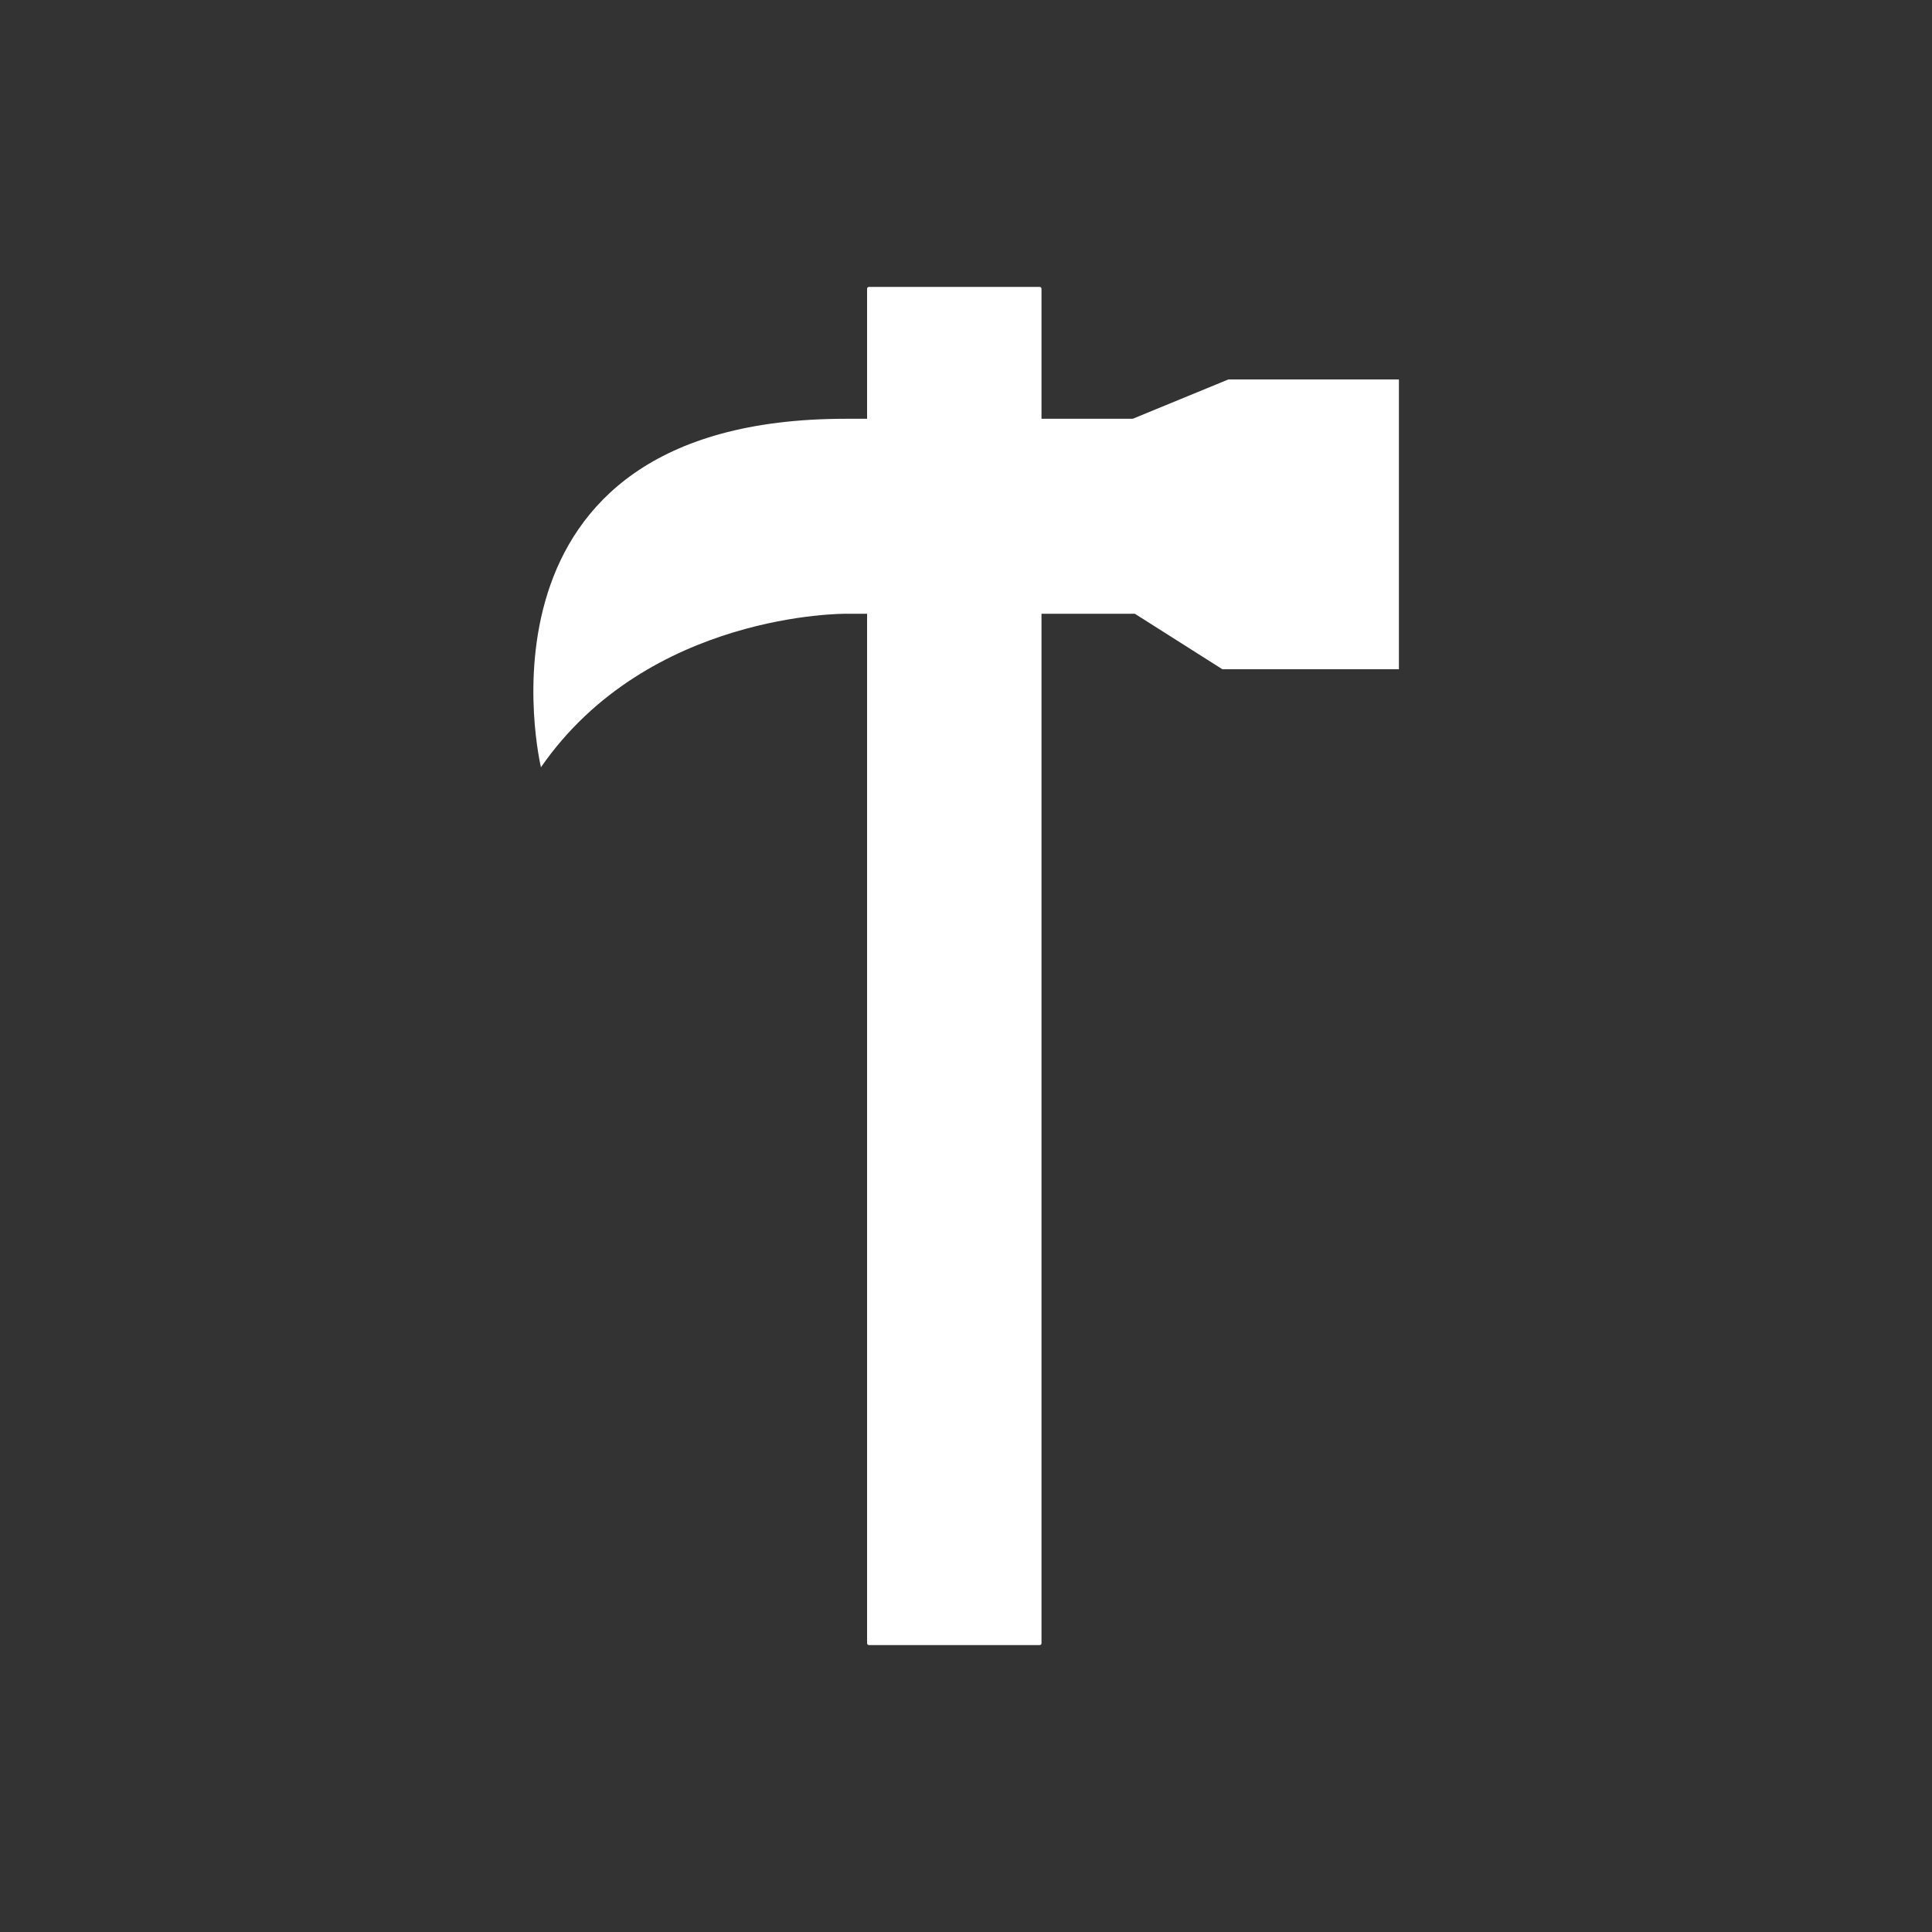
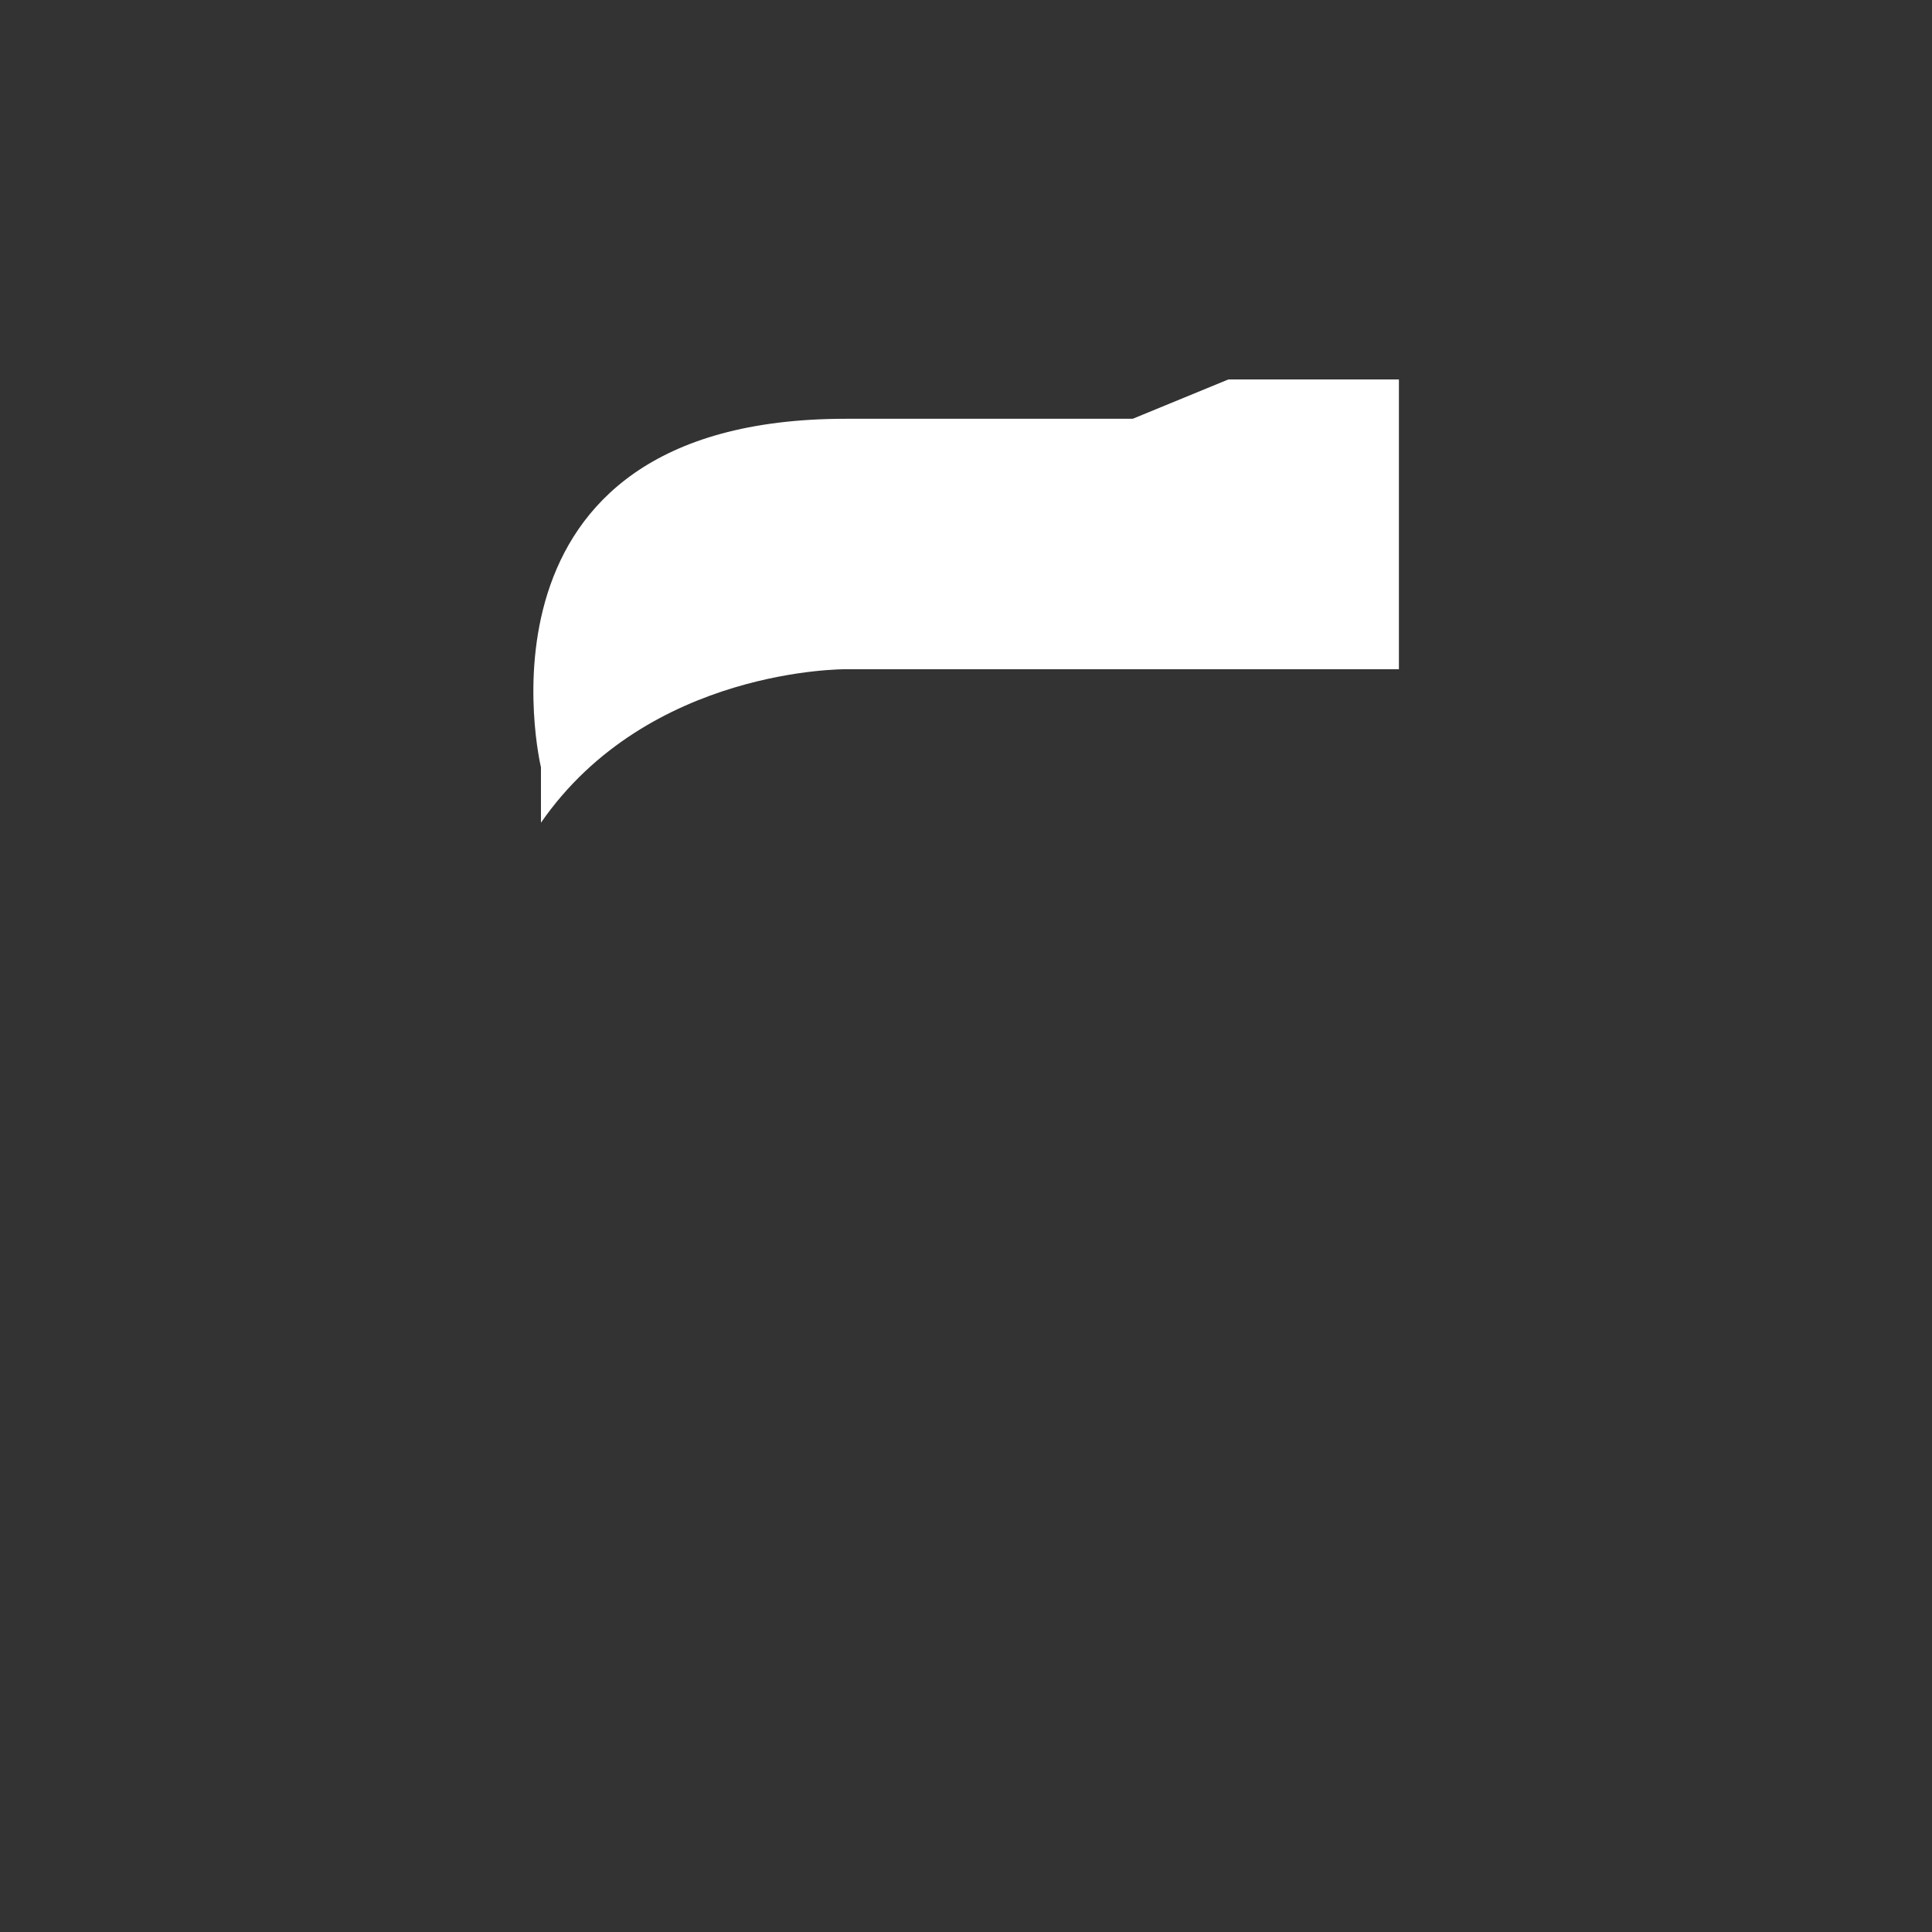
<svg xmlns="http://www.w3.org/2000/svg" id="Layer_1" viewBox="0 0 1080 1080">
  <rect x="0" y="0" width="1080" height="1080" fill="#333333" stroke="none" />
  <style>.st0{fill:#fff}.st1{fill:#787c78}.st2,.st3{fill:#3d3d3c}.st3{stroke:#010101;stroke-width:0;stroke-linecap:round;stroke-linejoin:round}.st4{fill:#2e313d}.st5{fill:#465629}.st6{fill:#383128}</style>
-   <path class="st0" d="M581.2 919.6h-95.5c-.5 0-1-.5-1-1V161.4c0-.6.5-1 1-1h95.5c.5 0 1 .4 1 1v757.3c0 .5-.5.9-1 .9z" />
-   <path class="st0" d="M302.4 428.9s-46.8-194.8 170.4-194.8h160.4l53.5-22H782v162h-98.7l-48.9-31H472.8s-110.3-1-170.4 85.8z" />
+   <path class="st0" d="M302.4 428.9s-46.8-194.8 170.4-194.8h160.4l53.5-22H782v162h-98.7H472.8s-110.3-1-170.4 85.8z" />
</svg>